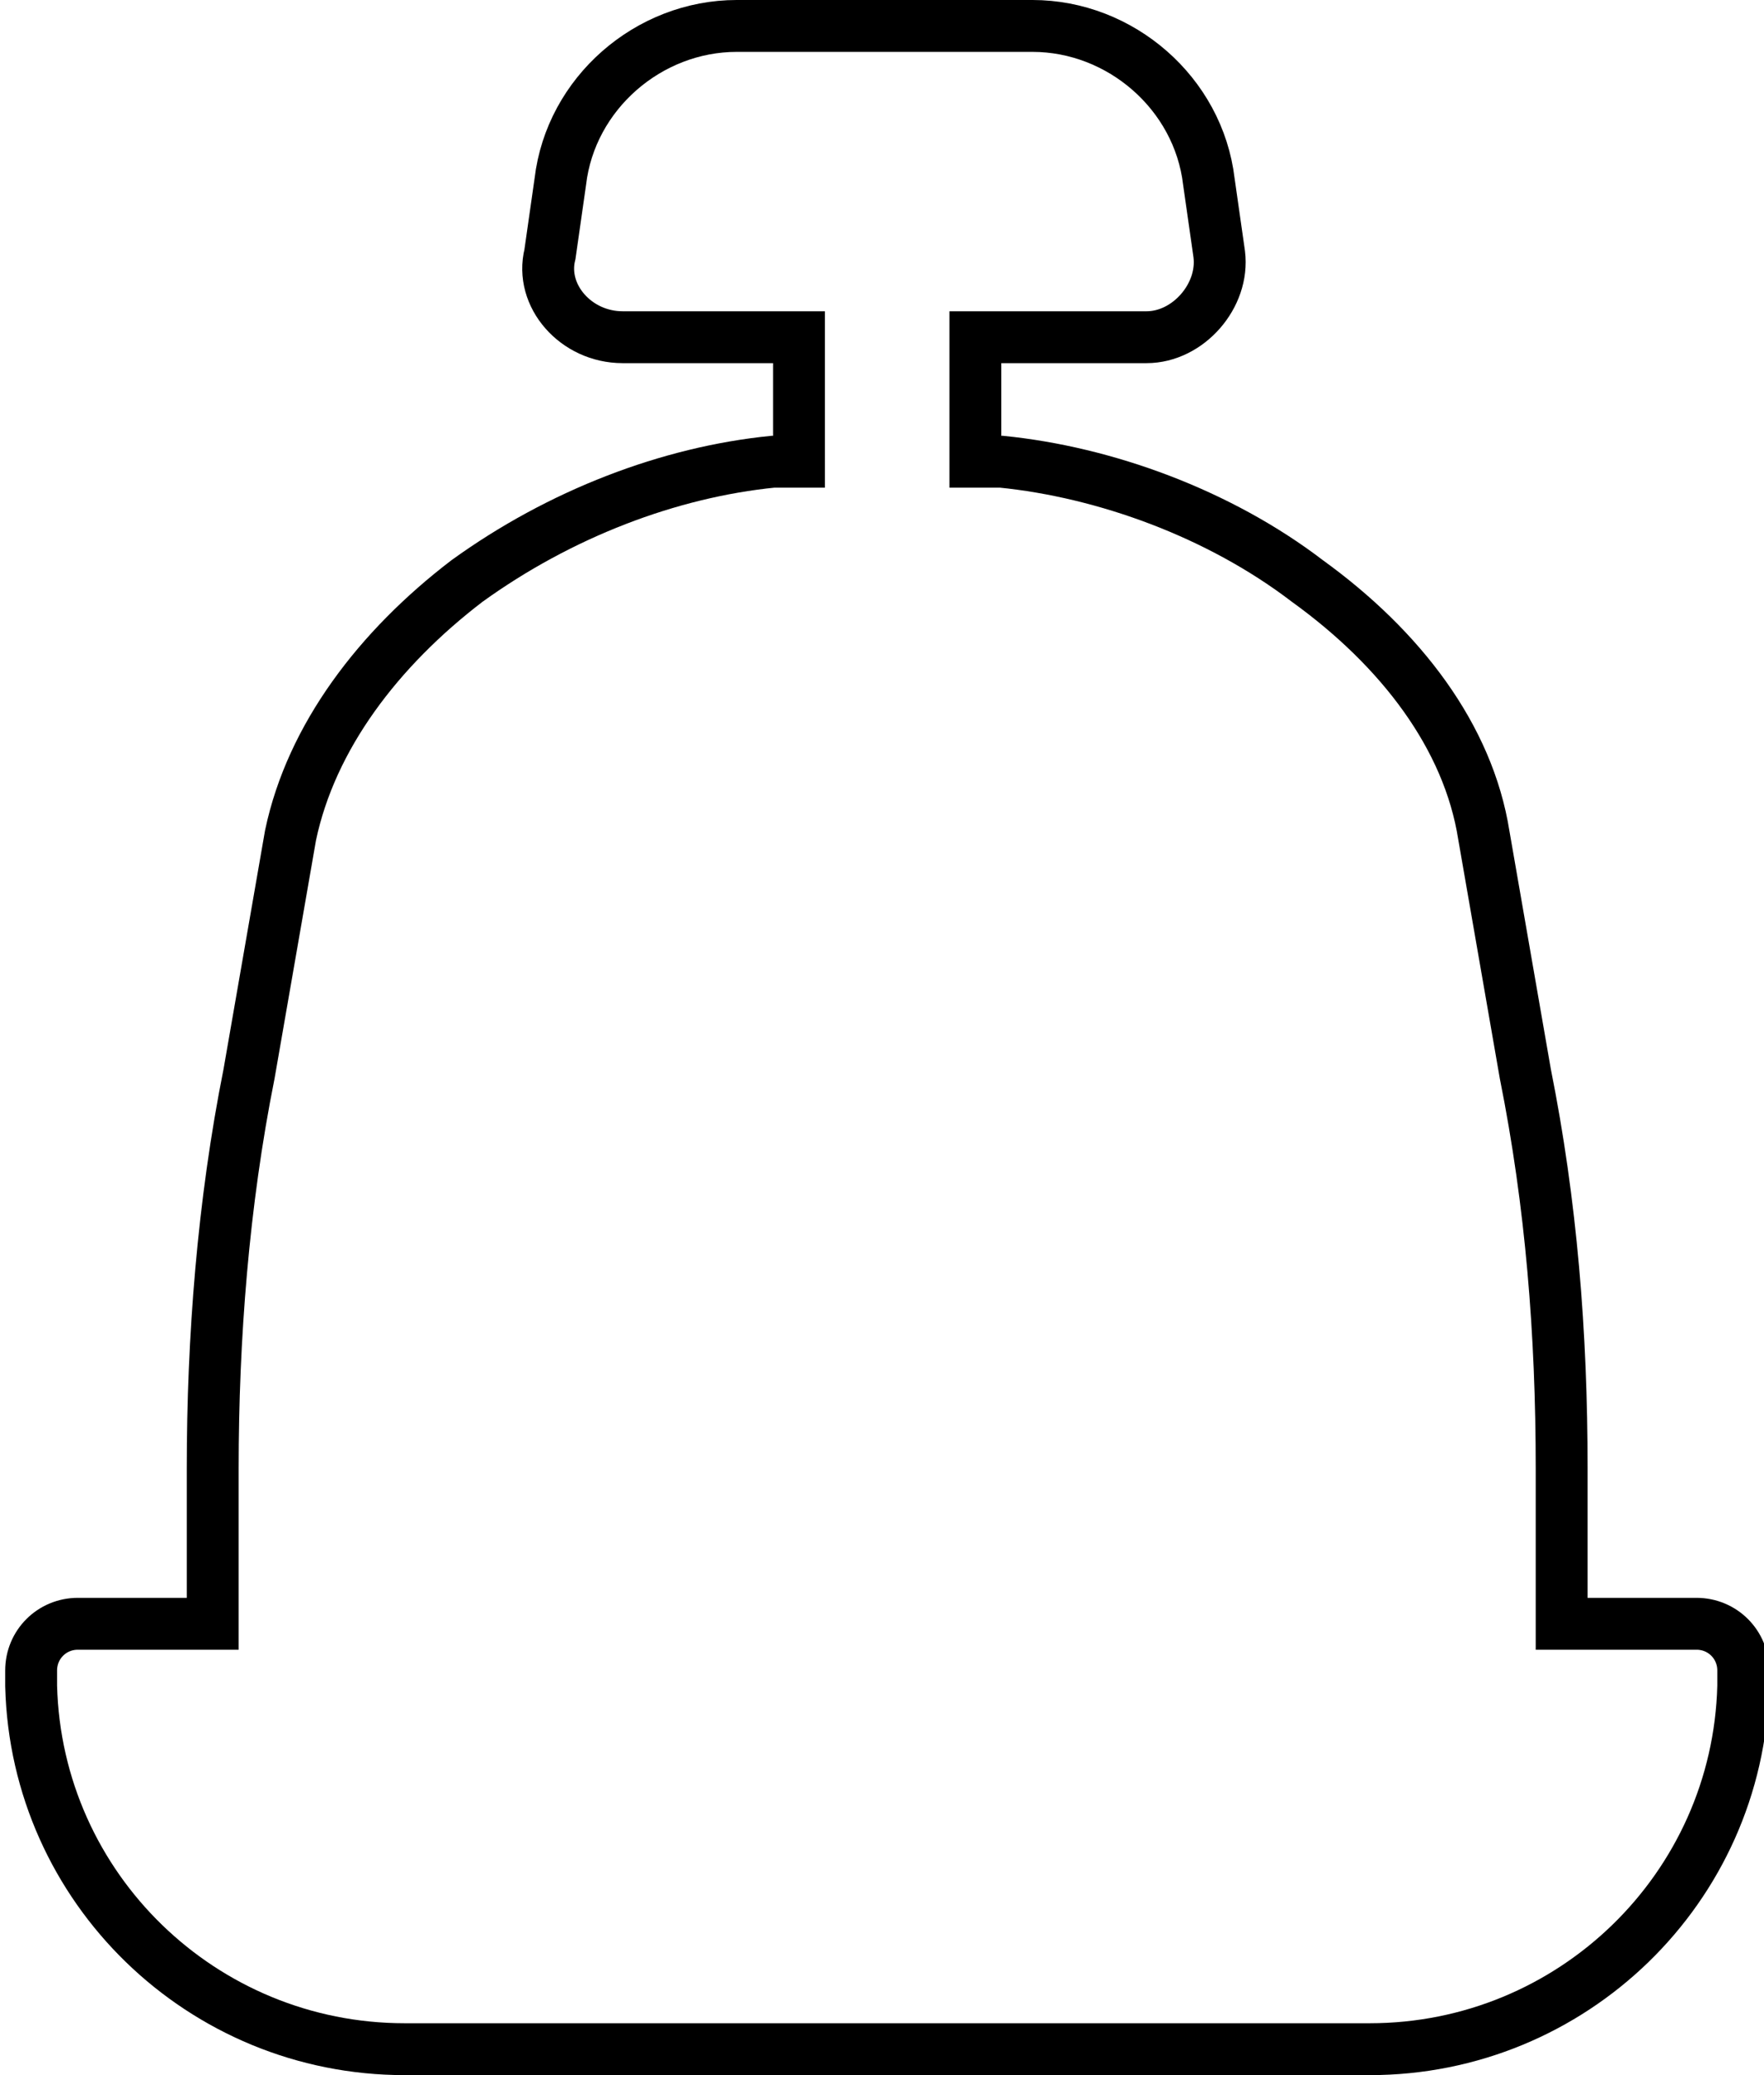
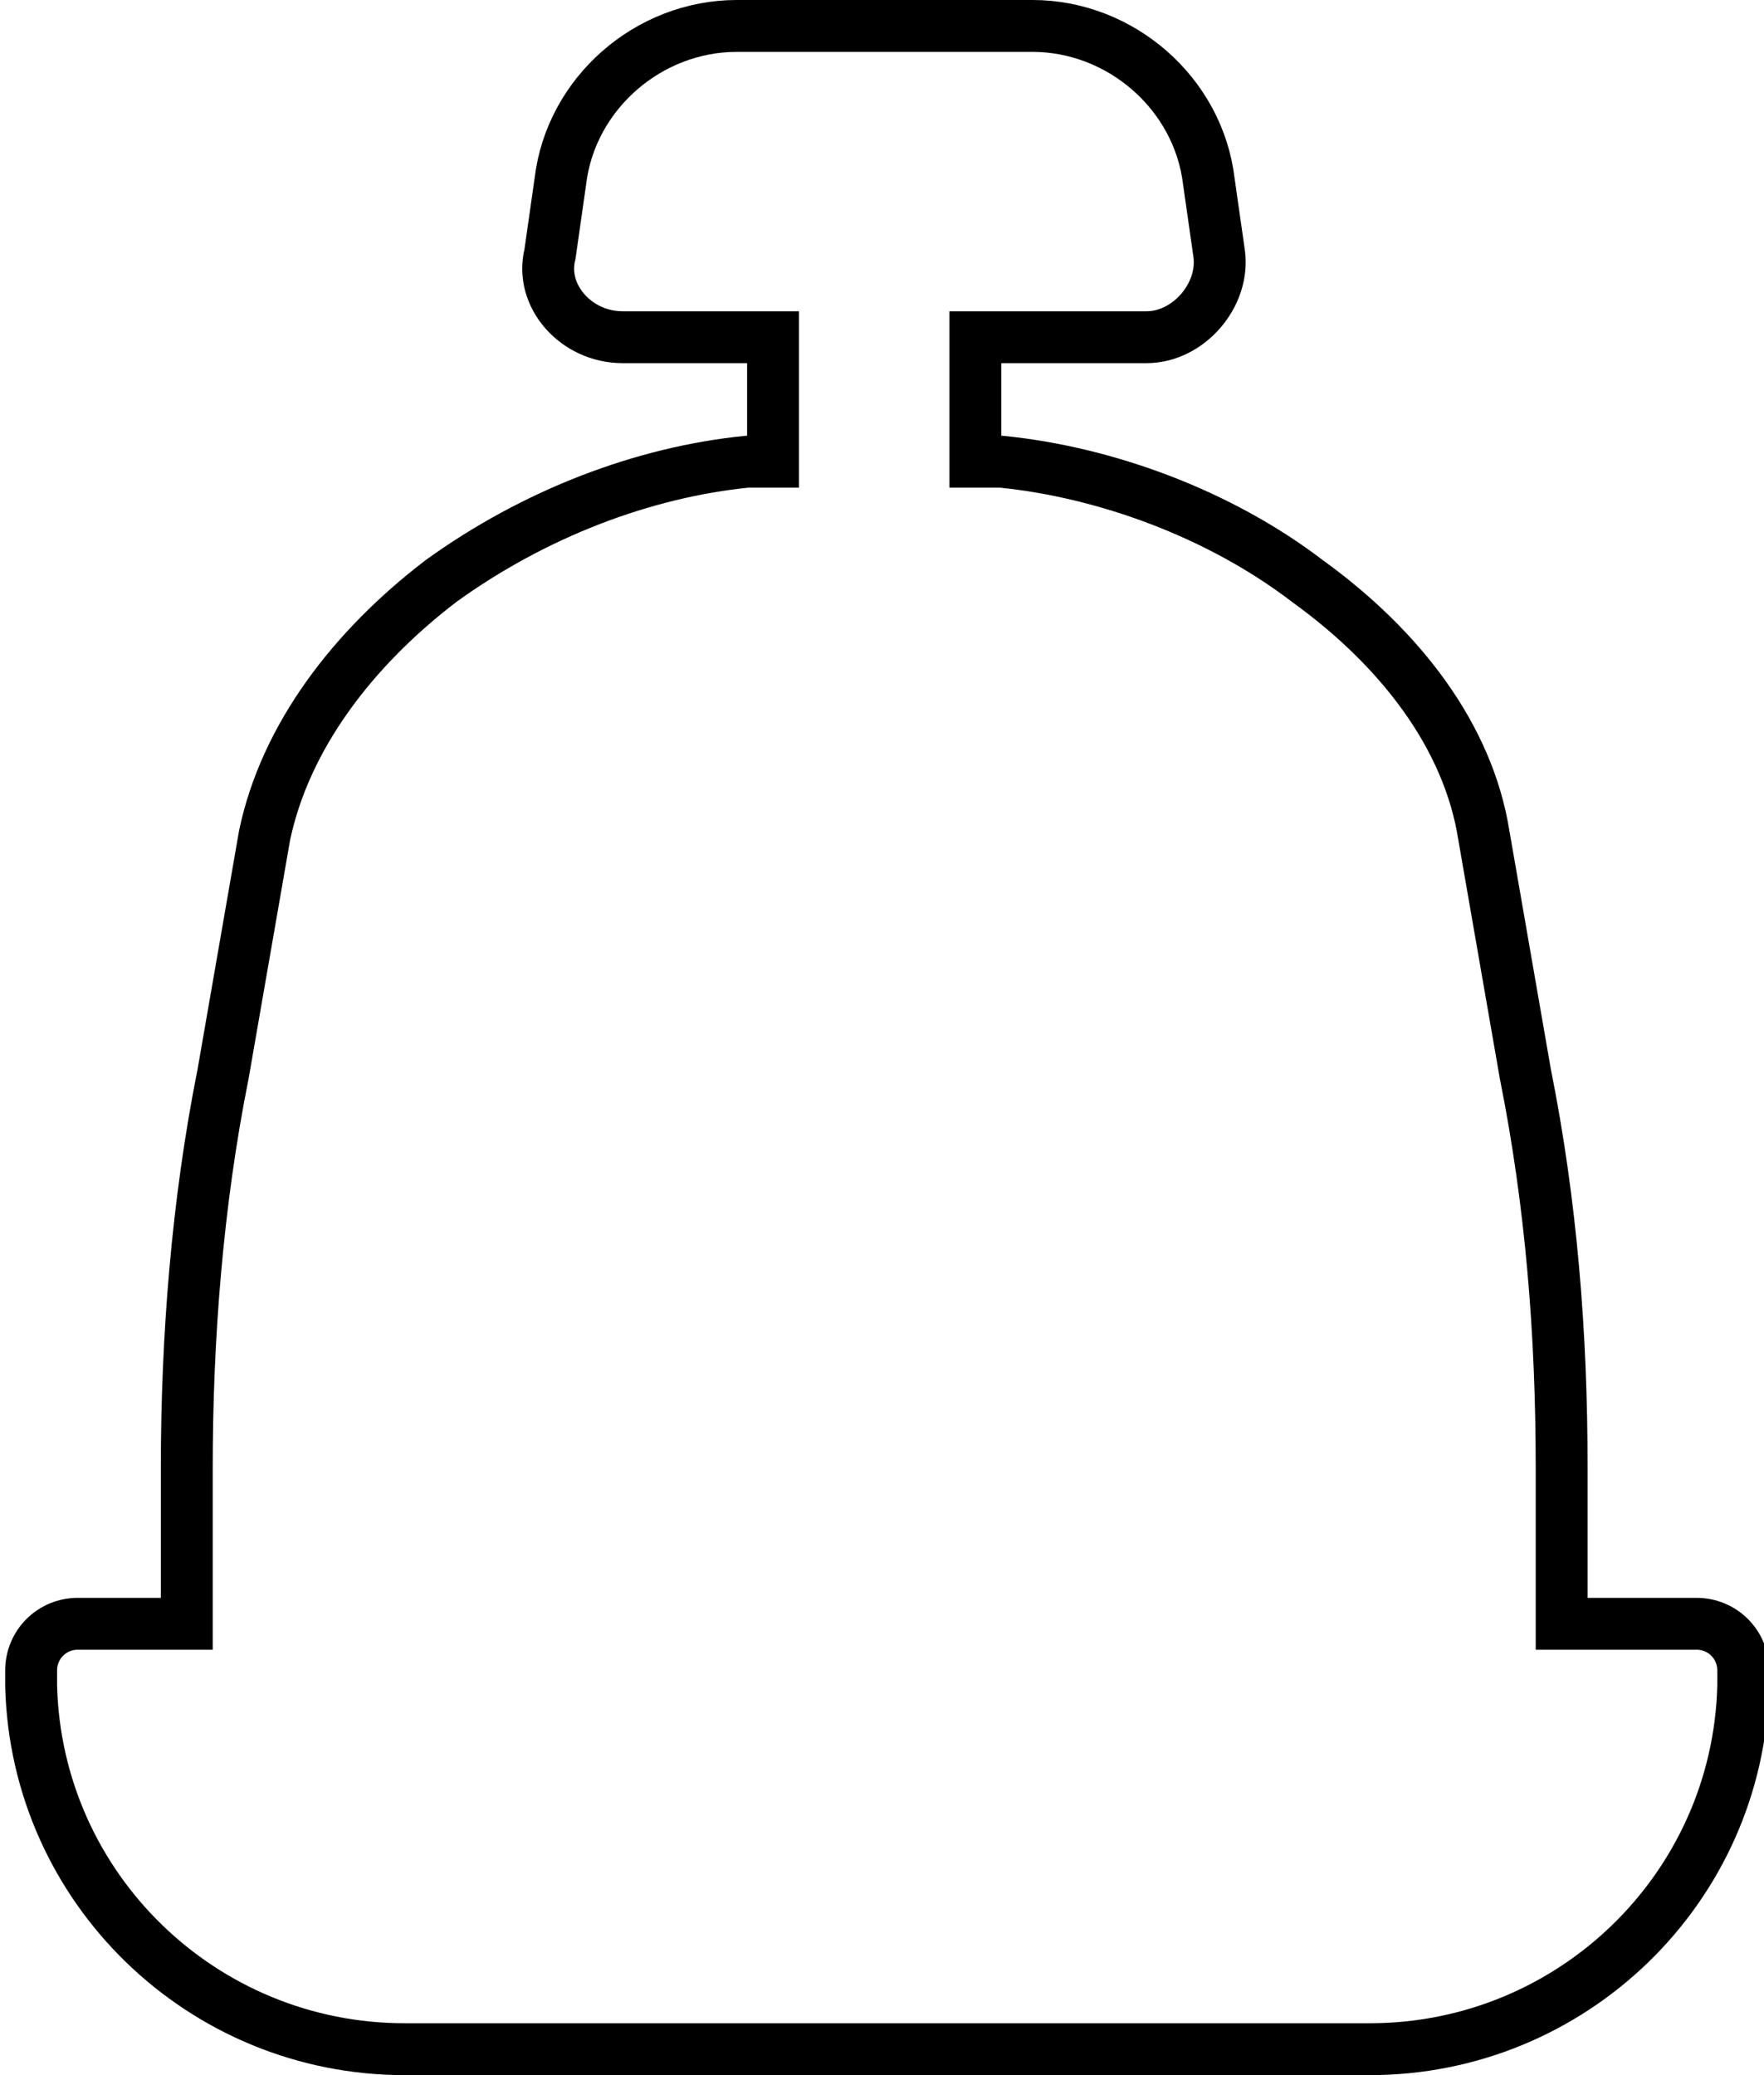
<svg xmlns="http://www.w3.org/2000/svg" version="1.1" id="Layer_1" x="0px" y="0px" viewBox="0 0 34 40" style="enable-background:new 0 0 34 40;" xml:space="preserve">
  <style type="text/css">
	.st0{fill:none;stroke:#000000;}
</style>
-   <path class="st0" d="M10.8,3.5L10.8,3.5c0.2-1.7,1.7-3,3.4-3h5.7c1.7,0,3.2,1.3,3.4,3l0,0l0.2,1.4c0,0,0,0,0,0  c0.1,0.8-0.6,1.6-1.4,1.6h-2.8h-0.5V7v1.4v0v0.5l0.5,0c2,0.2,4.2,1,5.9,2.3c1.8,1.3,3.1,3,3.4,4.9l0,0l0.8,4.6  c0.5,2.5,0.7,5,0.7,7.6v2.5v0.5l0.5,0c0.1,0,0.2,0,0.3,0c0,0,0,0,0,0l1.8,0c0.5,0,0.9,0.4,0.9,0.9v0c0,0,0,0.1,0,0.1l0,0.1l0,0.1  c-0.1,3.9-3.3,7-7.2,7H7.8c-3.9,0-7.1-3.1-7.2-7l0-0.1l0-0.1c0,0,0-0.1,0-0.1v0c0-0.5,0.4-0.9,0.9-0.9h0l1.8,0c0,0,0,0,0,0  c0.1,0,0.2,0,0.3,0l0.5,0v-0.5v-2.5c0-2.5,0.2-5.1,0.7-7.6l0.8-4.6l0,0c0.4-1.9,1.7-3.6,3.4-4.9c1.8-1.3,3.9-2.1,5.9-2.3l0.5,0V8.5  v0V7V6.5h-0.5H12c-0.9,0-1.6-0.8-1.4-1.6L10.8,3.5z" />
+   <path class="st0" d="M10.8,3.5L10.8,3.5c0.2-1.7,1.7-3,3.4-3h5.7c1.7,0,3.2,1.3,3.4,3l0,0l0.2,1.4c0,0,0,0,0,0  c0.1,0.8-0.6,1.6-1.4,1.6h-2.8h-0.5V7v1.4v0v0.5l0.5,0c2,0.2,4.2,1,5.9,2.3c1.8,1.3,3.1,3,3.4,4.9l0,0l0.8,4.6  c0.5,2.5,0.7,5,0.7,7.6v2.5v0.5l0.5,0c0.1,0,0.2,0,0.3,0c0,0,0,0,0,0l1.8,0c0.5,0,0.9,0.4,0.9,0.9v0c0,0,0,0.1,0,0.1l0,0.1l0,0.1  c-0.1,3.9-3.3,7-7.2,7H7.8c-3.9,0-7.1-3.1-7.2-7l0-0.1l0-0.1c0,0,0-0.1,0-0.1v0c0-0.5,0.4-0.9,0.9-0.9h0l1.8,0c0,0,0,0,0,0  c0.1,0,0.2,0,0.3,0v-0.5v-2.5c0-2.5,0.2-5.1,0.7-7.6l0.8-4.6l0,0c0.4-1.9,1.7-3.6,3.4-4.9c1.8-1.3,3.9-2.1,5.9-2.3l0.5,0V8.5  v0V7V6.5h-0.5H12c-0.9,0-1.6-0.8-1.4-1.6L10.8,3.5z" />
</svg>